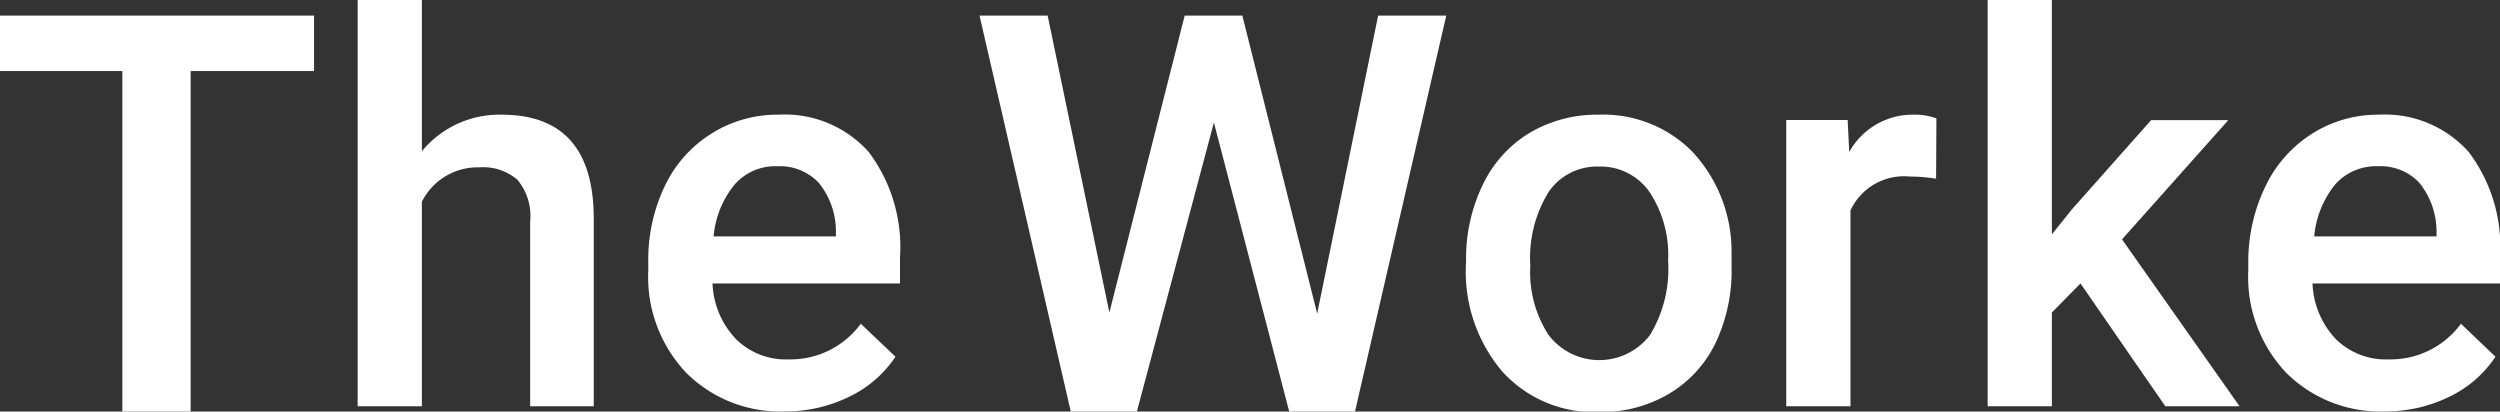
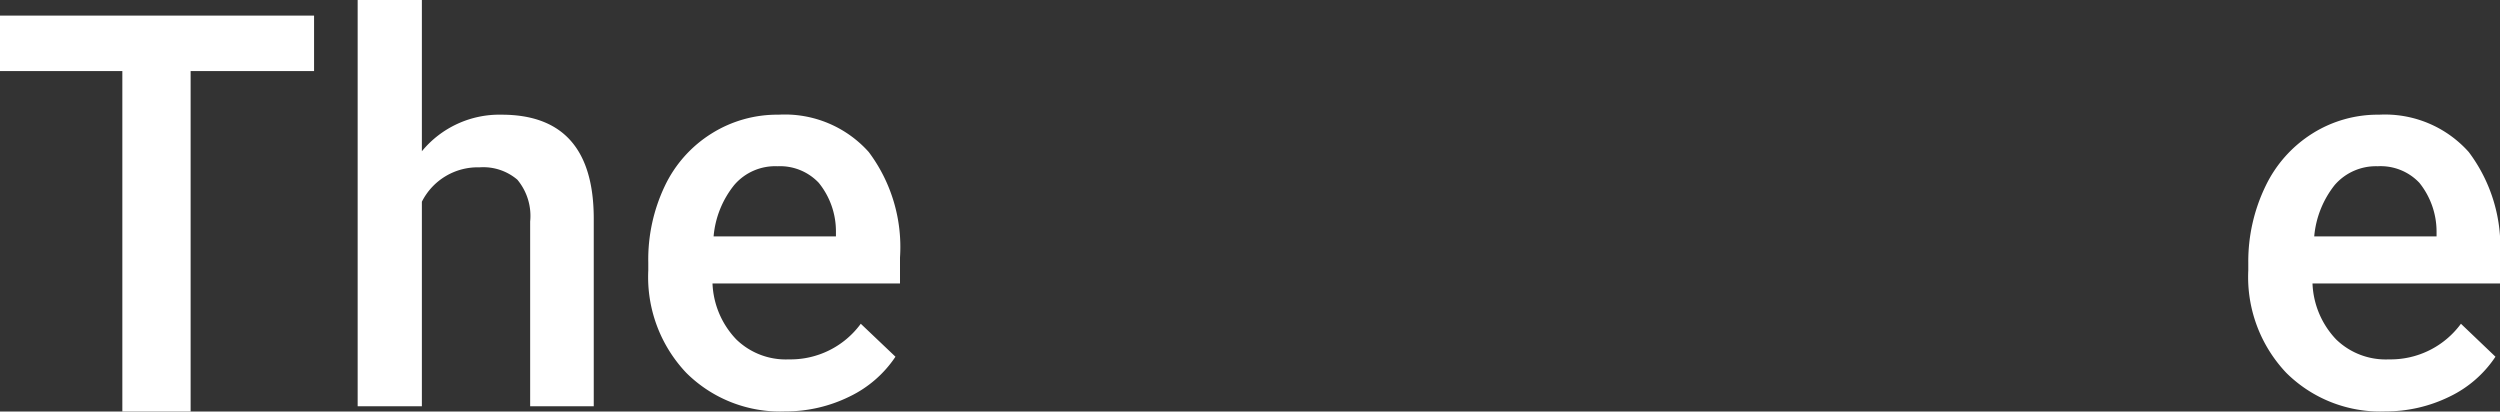
<svg xmlns="http://www.w3.org/2000/svg" viewBox="0 0 160 26.34">
  <rect x="0" y="0" width="160" height="26.34" fill="#333333" stroke="none" />
  <defs>
    <style>.cls-1{fill:#fff;}</style>
  </defs>
  <g id="レイヤー_2" data-name="レイヤー 2">
    <g id="assets">
      <g id="white">
        <g id="white-2" data-name="white">
          <path class="cls-1" d="M20.1,4.55H12.2V26.34H7.83V4.55H0V1H20.1Z" />
          <path class="cls-1" d="M27,9.68A6.42,6.42,0,0,1,32.1,7.34Q38,7.34,38,14V26H33.93V14.18a3.62,3.62,0,0,0-.82-2.68,3.36,3.36,0,0,0-2.42-.79A4,4,0,0,0,27,12.91V26H22.89V0H27Z" />
          <path class="cls-1" d="M50.25,26.33a8.5,8.5,0,0,1-6.33-2.47,8.91,8.91,0,0,1-2.43-6.55V16.8a10.92,10.92,0,0,1,1.06-4.9,8,8,0,0,1,3-3.36,7.89,7.89,0,0,1,4.27-1.2,7.2,7.2,0,0,1,5.78,2.39,10.13,10.13,0,0,1,2,6.75v1.66h-12a5.49,5.49,0,0,0,1.52,3.58A4.54,4.54,0,0,0,50.49,23a5.57,5.57,0,0,0,4.6-2.28l2.22,2.11a7.36,7.36,0,0,1-2.94,2.55A9.24,9.24,0,0,1,50.25,26.33Zm-.49-15.69A3.45,3.45,0,0,0,47,11.83a6.08,6.08,0,0,0-1.33,3.3h7.83v-.31a4.93,4.93,0,0,0-1.1-3.12A3.41,3.41,0,0,0,49.76,10.64Z" />
-           <path class="cls-1" d="M84.3,20.07,88.2,1h4.36L86.72,26.34H82.51L77.69,7.84l-4.93,18.5H68.53L62.69,1h4.36L71,20,75.82,1h3.69Z" />
-           <path class="cls-1" d="M93.83,16.66a10.79,10.79,0,0,1,1.07-4.84,7.79,7.79,0,0,1,3-3.32,8.49,8.49,0,0,1,4.43-1.16,8,8,0,0,1,6,2.39,9.36,9.36,0,0,1,2.49,6.33l0,1a10.82,10.82,0,0,1-1,4.84,7.64,7.64,0,0,1-3,3.3,8.47,8.47,0,0,1-4.47,1.17,7.92,7.92,0,0,1-6.2-2.59,9.86,9.86,0,0,1-2.33-6.87Zm4.11.36a7.35,7.35,0,0,0,1.17,4.42,4.08,4.08,0,0,0,6.49,0,8.17,8.17,0,0,0,1.16-4.76,7.3,7.3,0,0,0-1.19-4.39,3.81,3.81,0,0,0-3.25-1.63,3.75,3.75,0,0,0-3.19,1.6A8,8,0,0,0,97.94,17Z" />
-           <path class="cls-1" d="M123.91,11.44a10.17,10.17,0,0,0-1.67-.14,3.77,3.77,0,0,0-3.81,2.17V26h-4.11V7.68h3.93l.1,2.05a4.63,4.63,0,0,1,4.12-2.39,3.81,3.81,0,0,1,1.46.24Z" />
-           <path class="cls-1" d="M133.15,18.14,131.32,20v6h-4.11V0h4.11V15l1.29-1.61,5.06-5.7h4.94l-6.8,7.63L143.33,26h-4.75Z" />
          <path class="cls-1" d="M152.66,26.33a8.52,8.52,0,0,1-6.34-2.47,8.91,8.91,0,0,1-2.43-6.55V16.8A11.06,11.06,0,0,1,145,11.9a8.1,8.1,0,0,1,3-3.36,7.85,7.85,0,0,1,4.26-1.2A7.18,7.18,0,0,1,158,9.73a10.08,10.08,0,0,1,2,6.75v1.66H148a5.49,5.49,0,0,0,1.51,3.58A4.55,4.55,0,0,0,152.89,23a5.58,5.58,0,0,0,4.61-2.28l2.21,2.11a7.33,7.33,0,0,1-2.93,2.55A9.27,9.27,0,0,1,152.66,26.33Zm-.49-15.69a3.49,3.49,0,0,0-2.74,1.19,6.15,6.15,0,0,0-1.32,3.3h7.83v-.31a5,5,0,0,0-1.1-3.12A3.41,3.41,0,0,0,152.17,10.64Z" />
        </g>
      </g>
    </g>
  </g>
</svg>